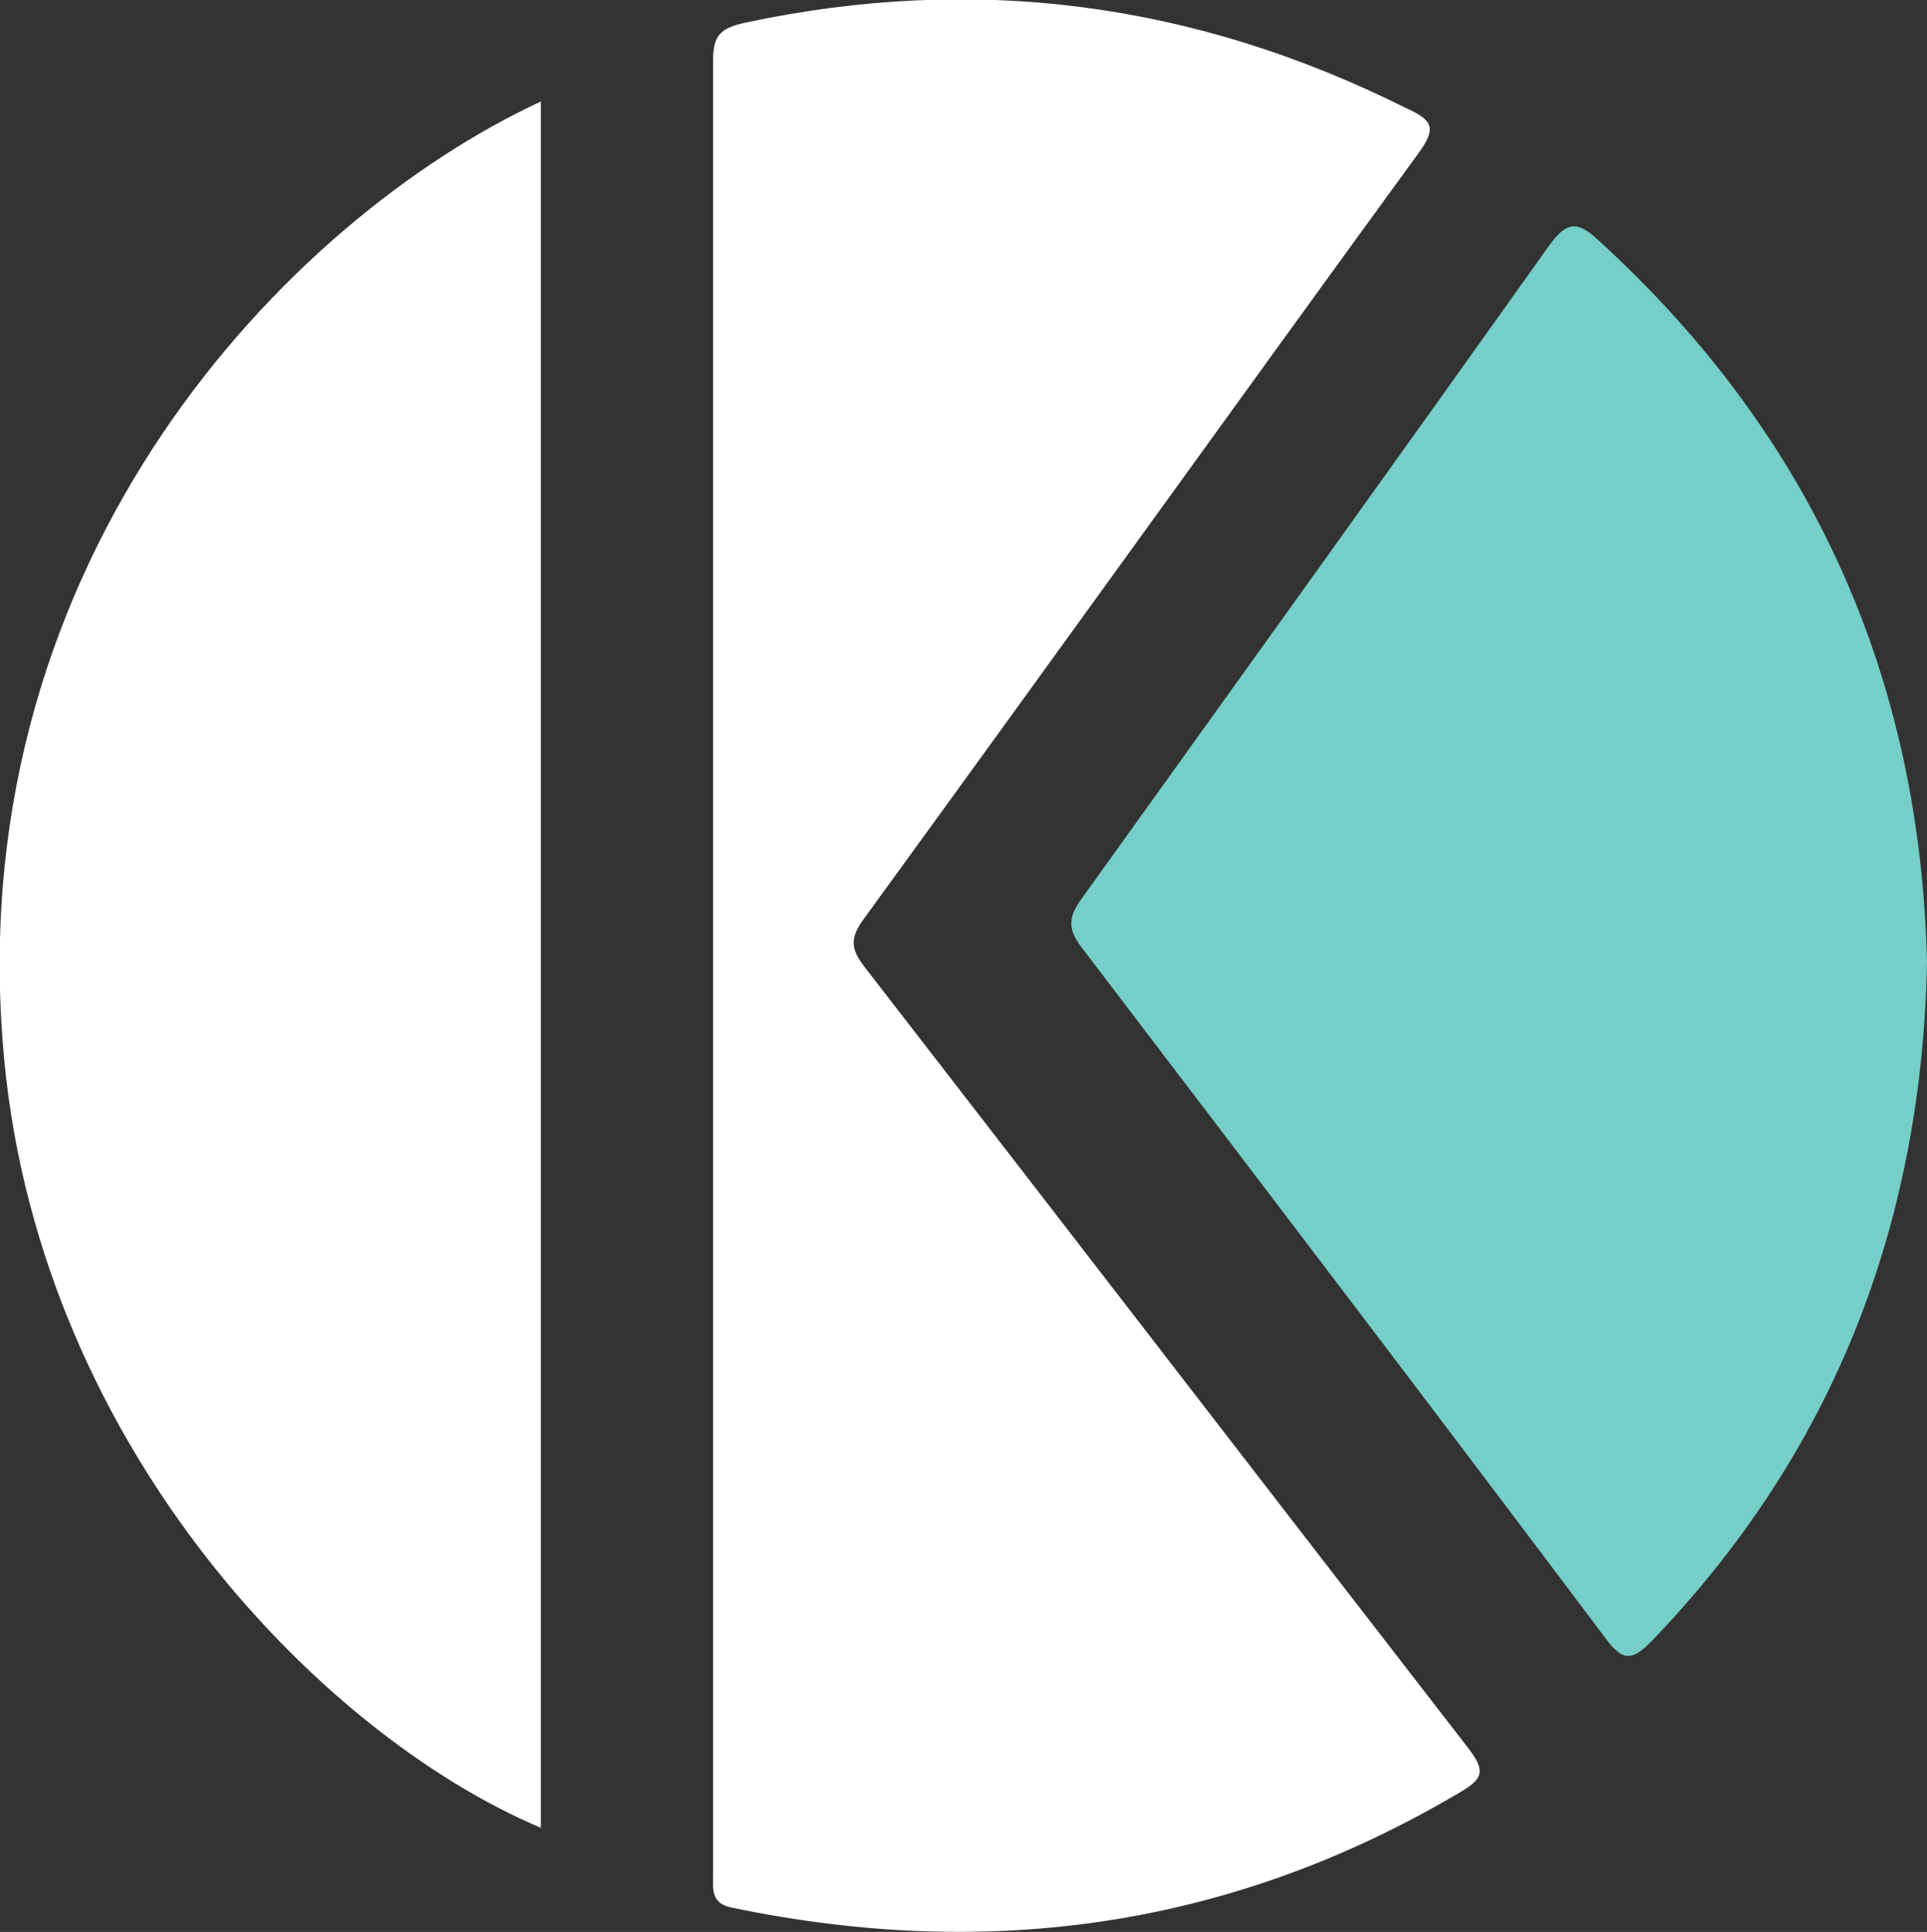
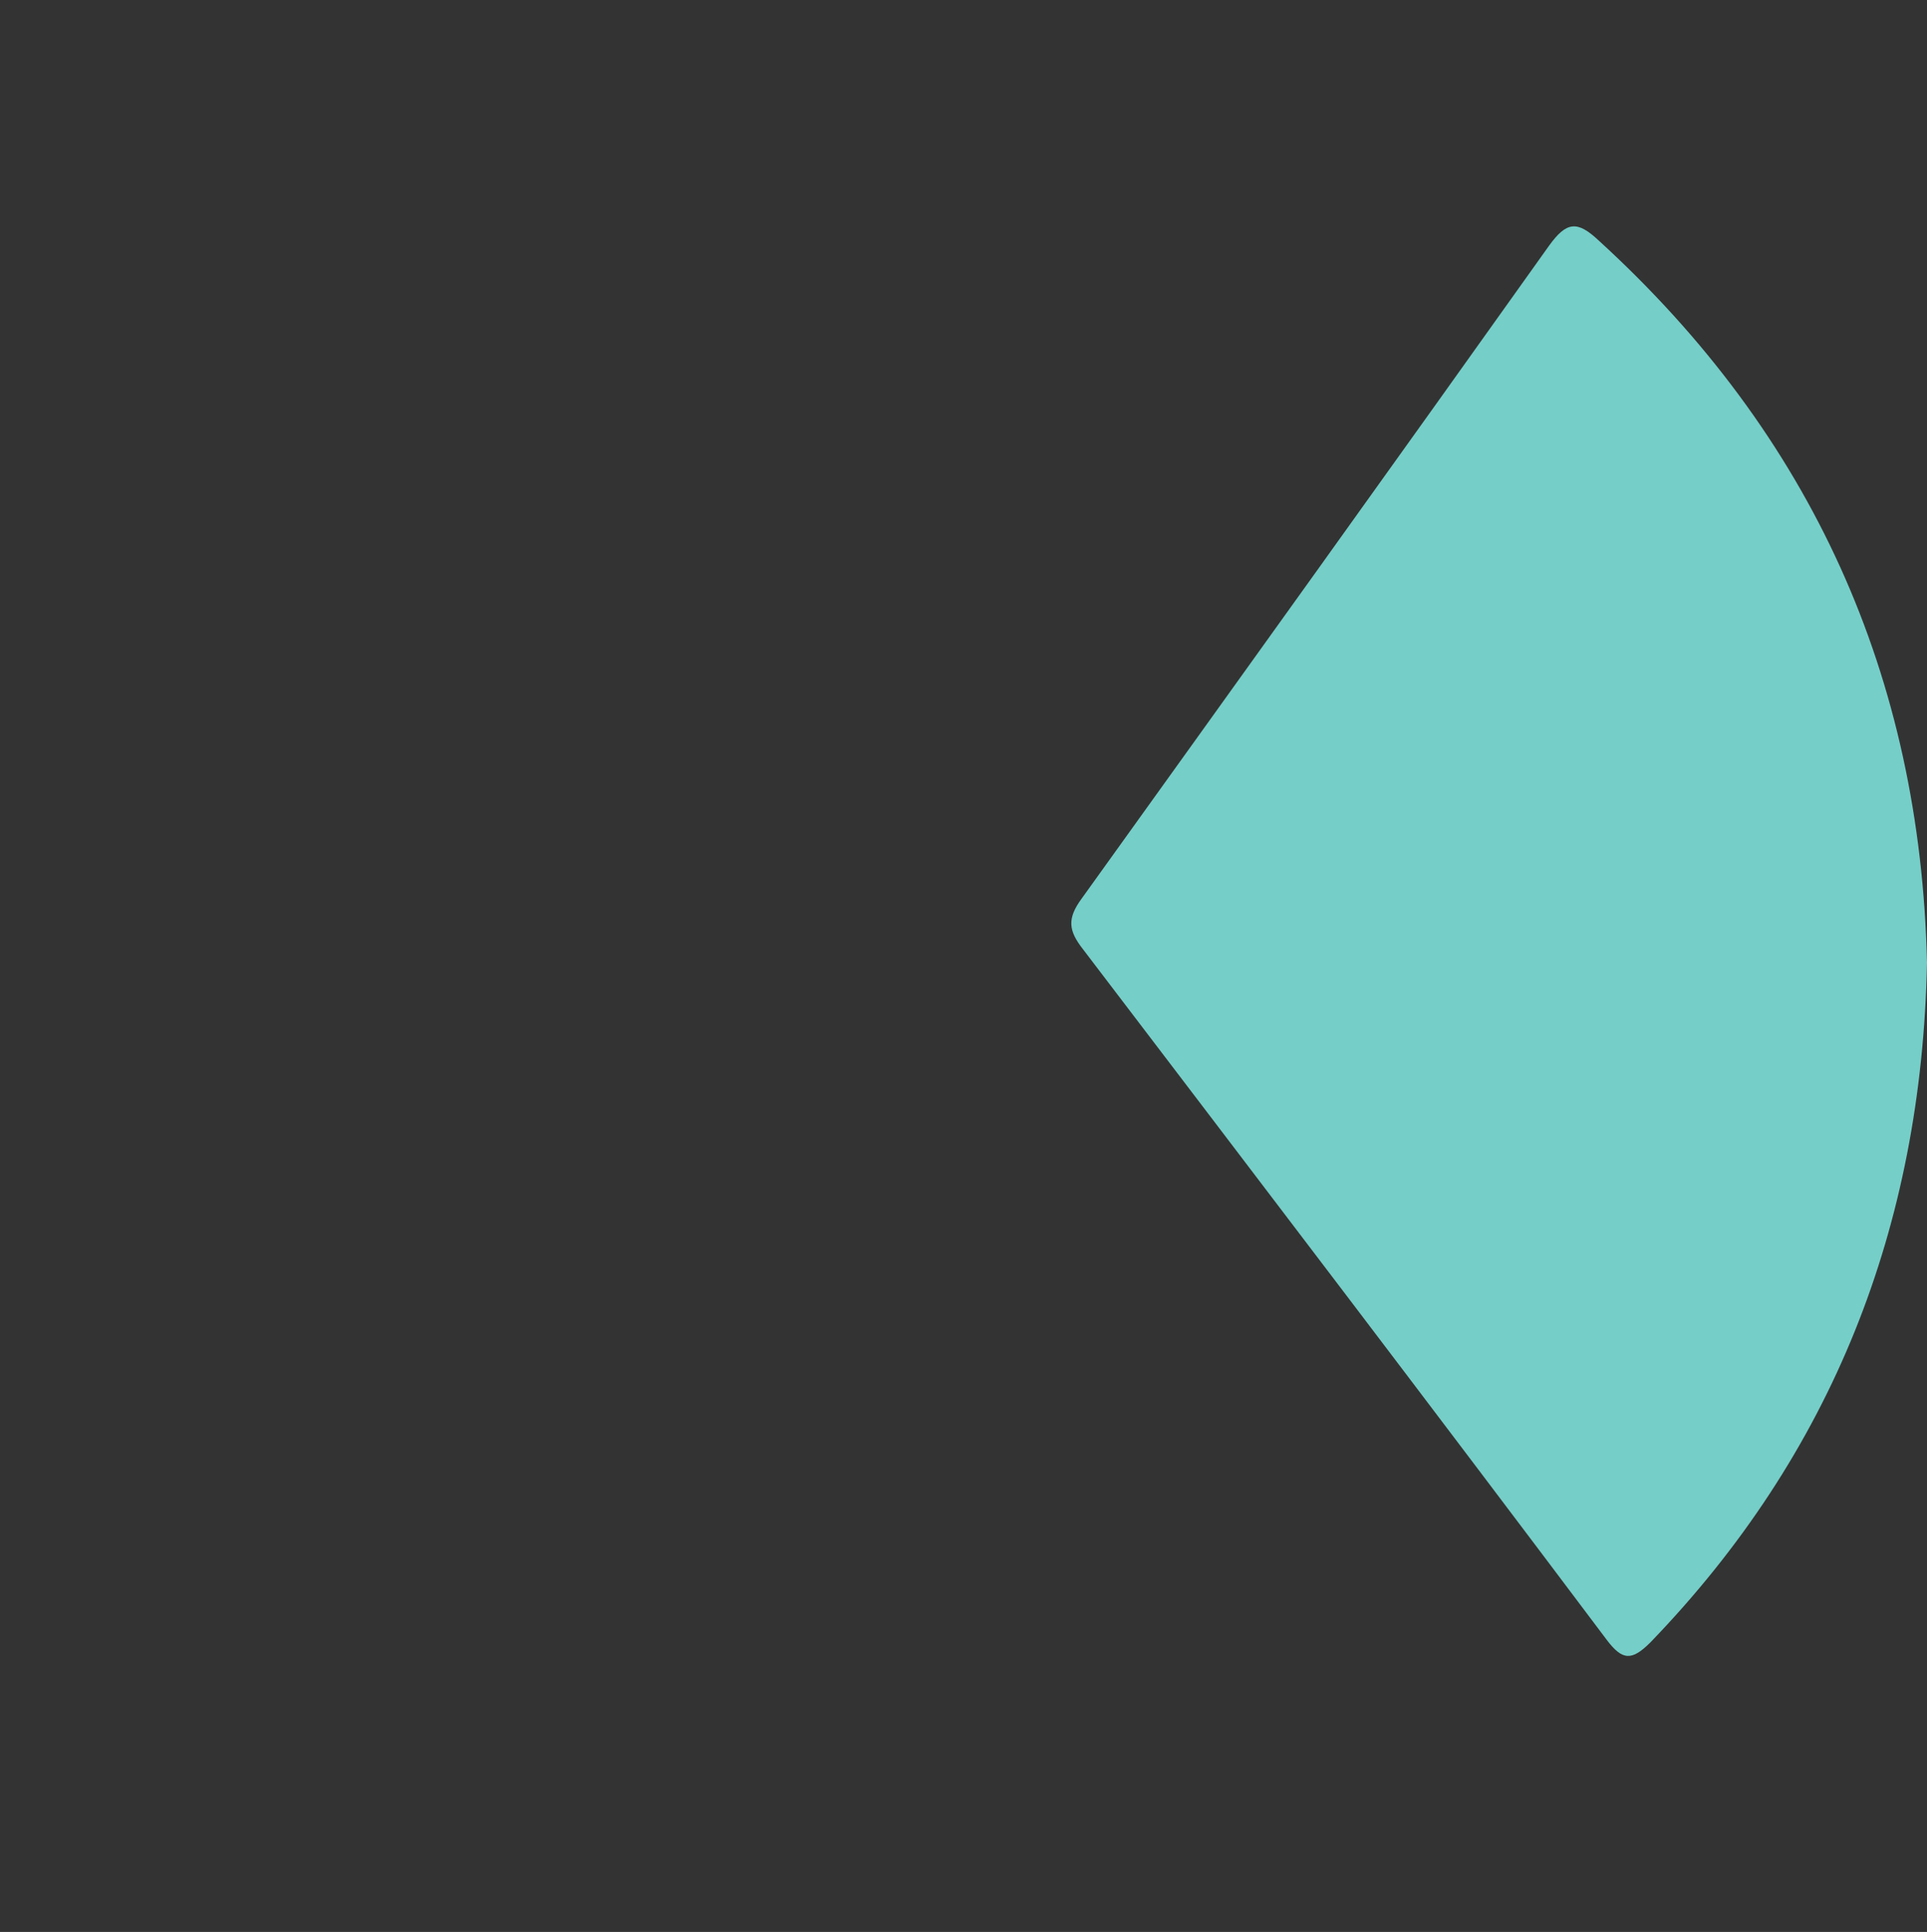
<svg xmlns="http://www.w3.org/2000/svg" version="1.1" id="Capa_1" x="0px" y="0px" viewBox="0 0 144.3 144.7" style="enable-background:new 0 0 144.3 144.7;" xml:space="preserve">
  <rect x="0" y="0" width="144.3" height="144.7" fill="#333333" stroke="none" />
  <style type="text/css">
	.st0{fill:#FFFFFF;}
	.st1{fill:#75CEC8;}
</style>
  <g>
-     <path id="XMLID_256_" class="st0" d="M53.4,72.3c0,22.7,0,45.4,0,68.1c0,1.1-0.2,2.2,1.5,2.5c19.3,4,37.5,1.4,54.5-8.7   c1.7-1,1.8-1.6,0.6-3.2c-15.1-19.5-30.1-39-45.2-58.5c-1.1-1.4-1.2-2.2-0.1-3.7c13.9-19.1,27.6-38.2,41.5-57.3   c1.4-1.9,1.1-2.5-0.9-3.4C89.5,0.2,73.1-2,55.8,1.7c-1.8,0.4-2.4,0.9-2.4,2.8C53.4,27.1,53.4,49.7,53.4,72.3z M40.5,7.6   C21.4,16.5-2.6,41.7,0.2,78c2.2,29.6,23.5,51.8,40.3,58.9C40.5,93.9,40.5,50.9,40.5,7.6z" />
    <path id="XMLID_238_" class="st1" d="M144.3,72.1c-0.5-21.4-8.6-39.5-24.6-54.1c-1.6-1.5-2.4-1.4-3.7,0.4   C104.4,34.7,92.7,51,81,67.3c-1.1,1.5-1,2.4,0.1,3.8c13.1,17.2,26.2,34.4,39.2,51.7c1.2,1.6,1.9,1.6,3.3,0.2   C137.2,108.9,143.9,91.9,144.3,72.1z" />
  </g>
</svg>